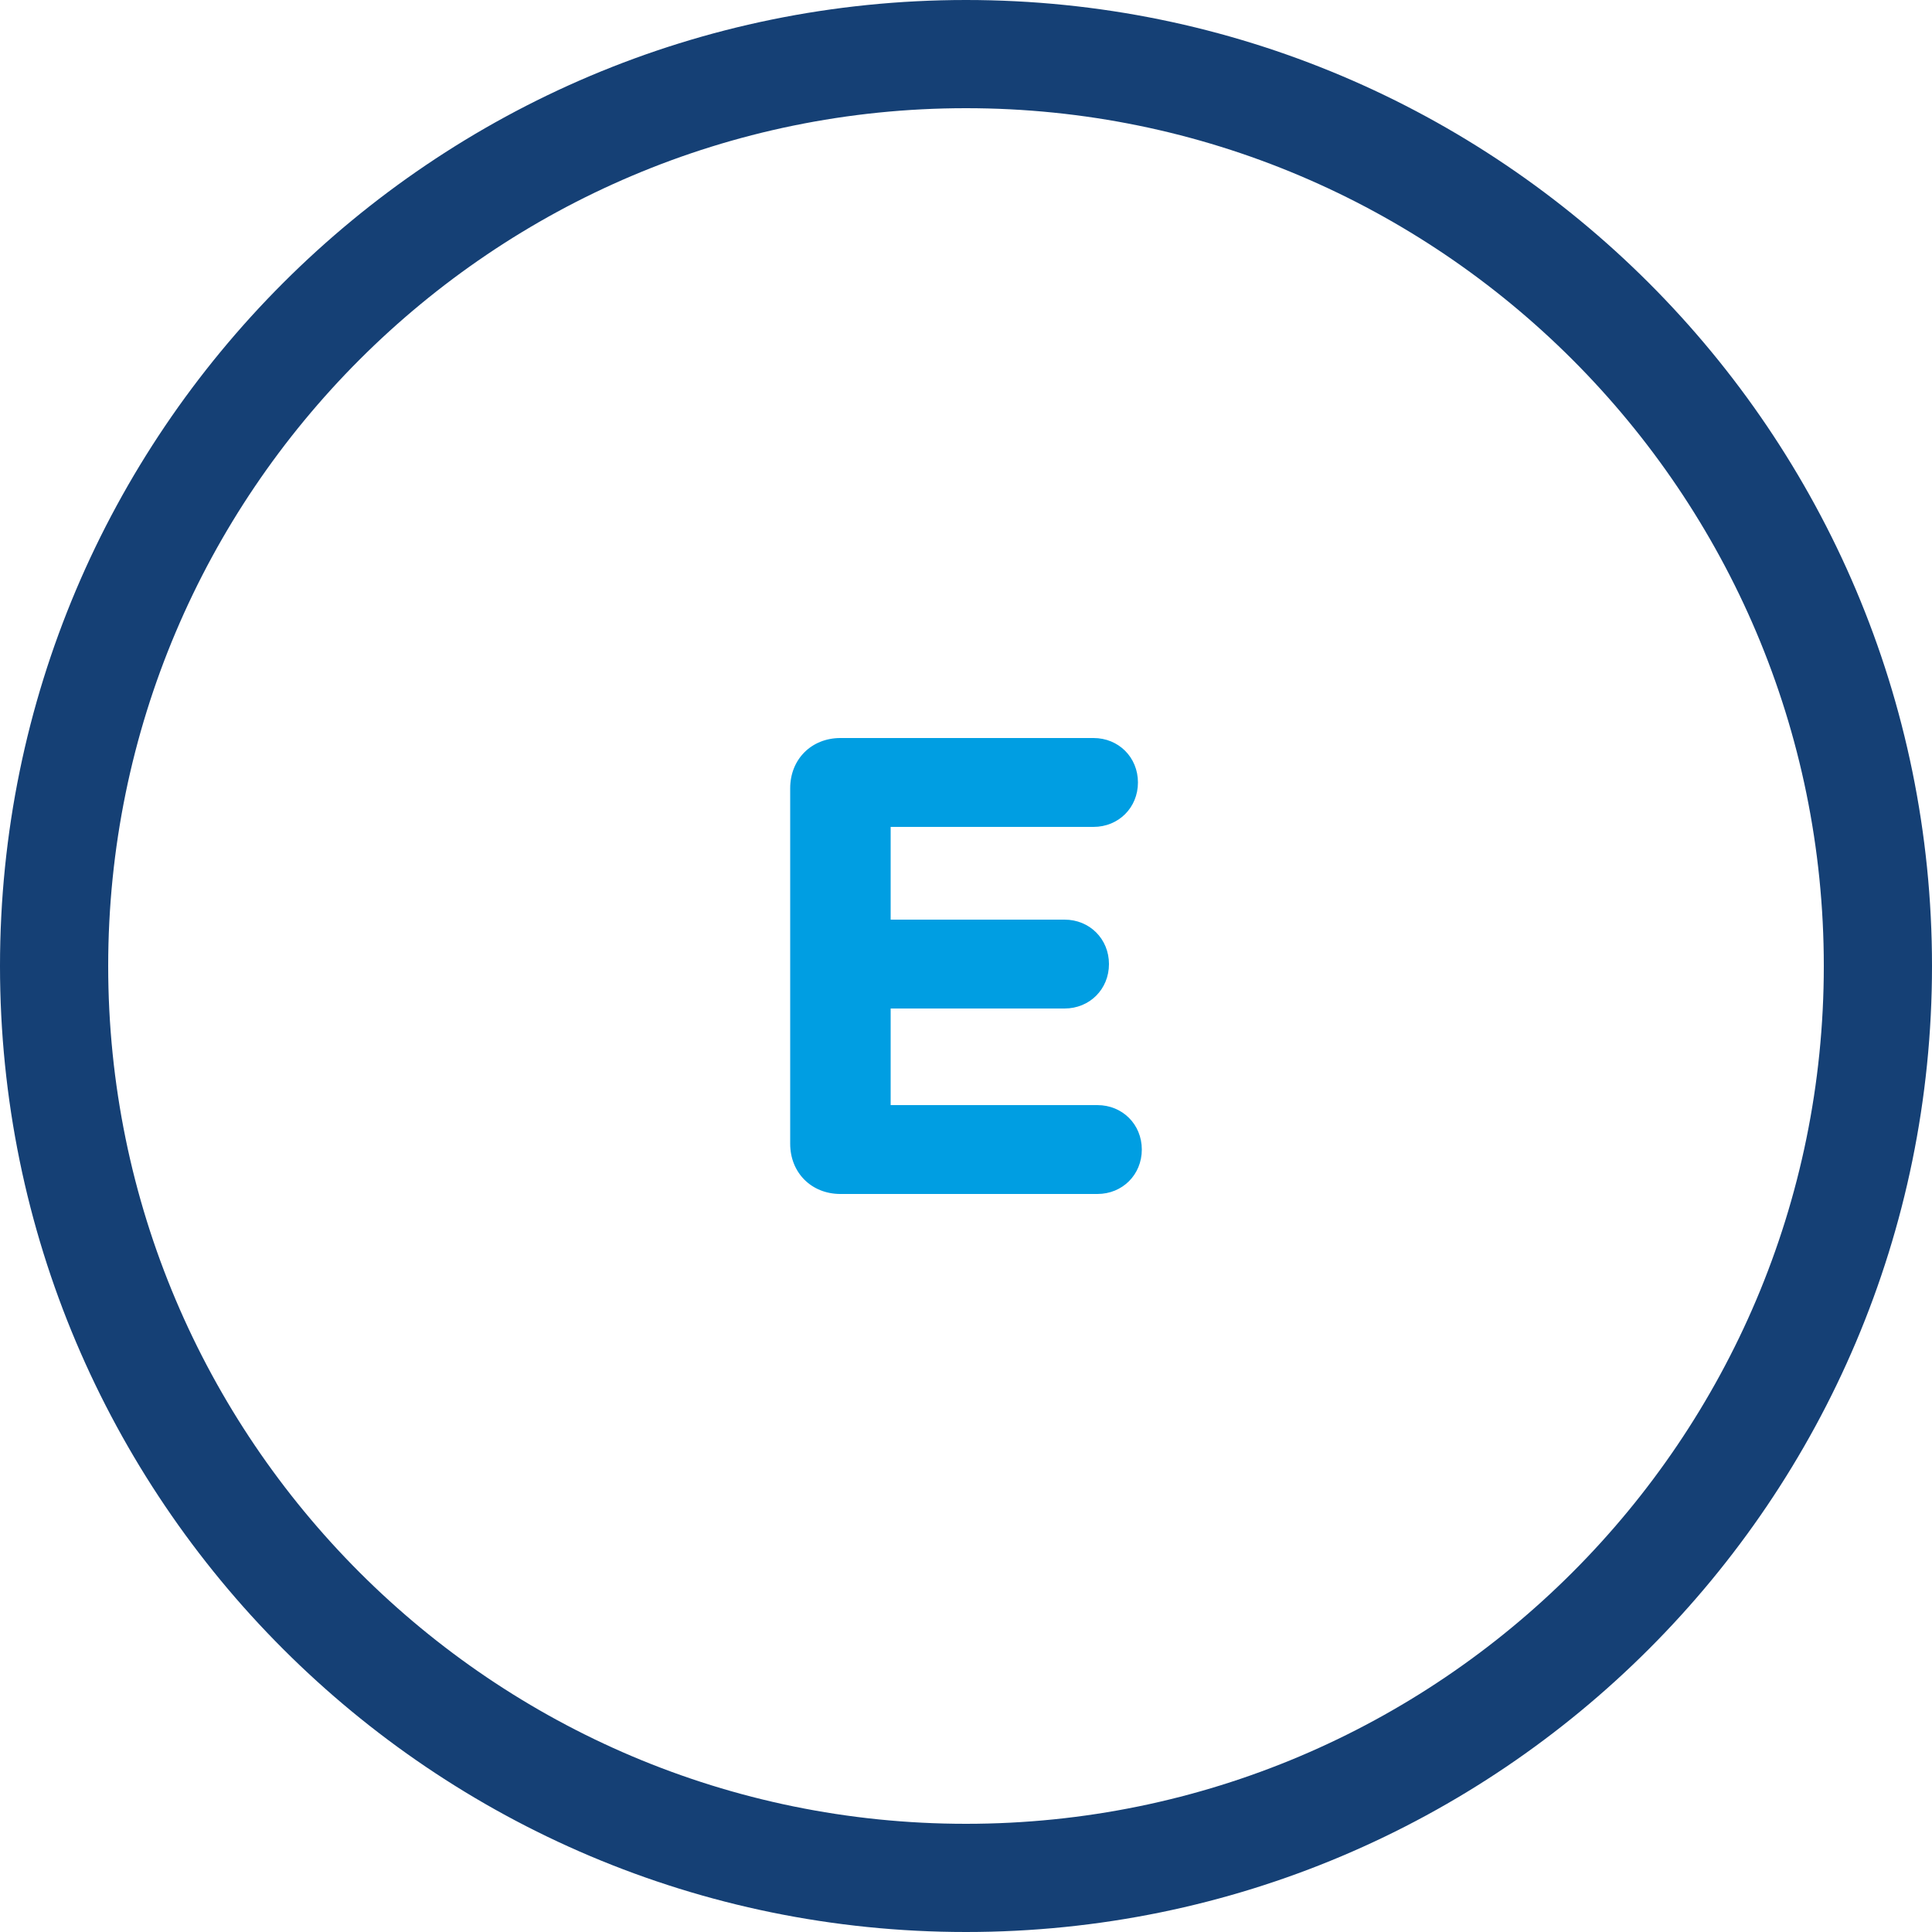
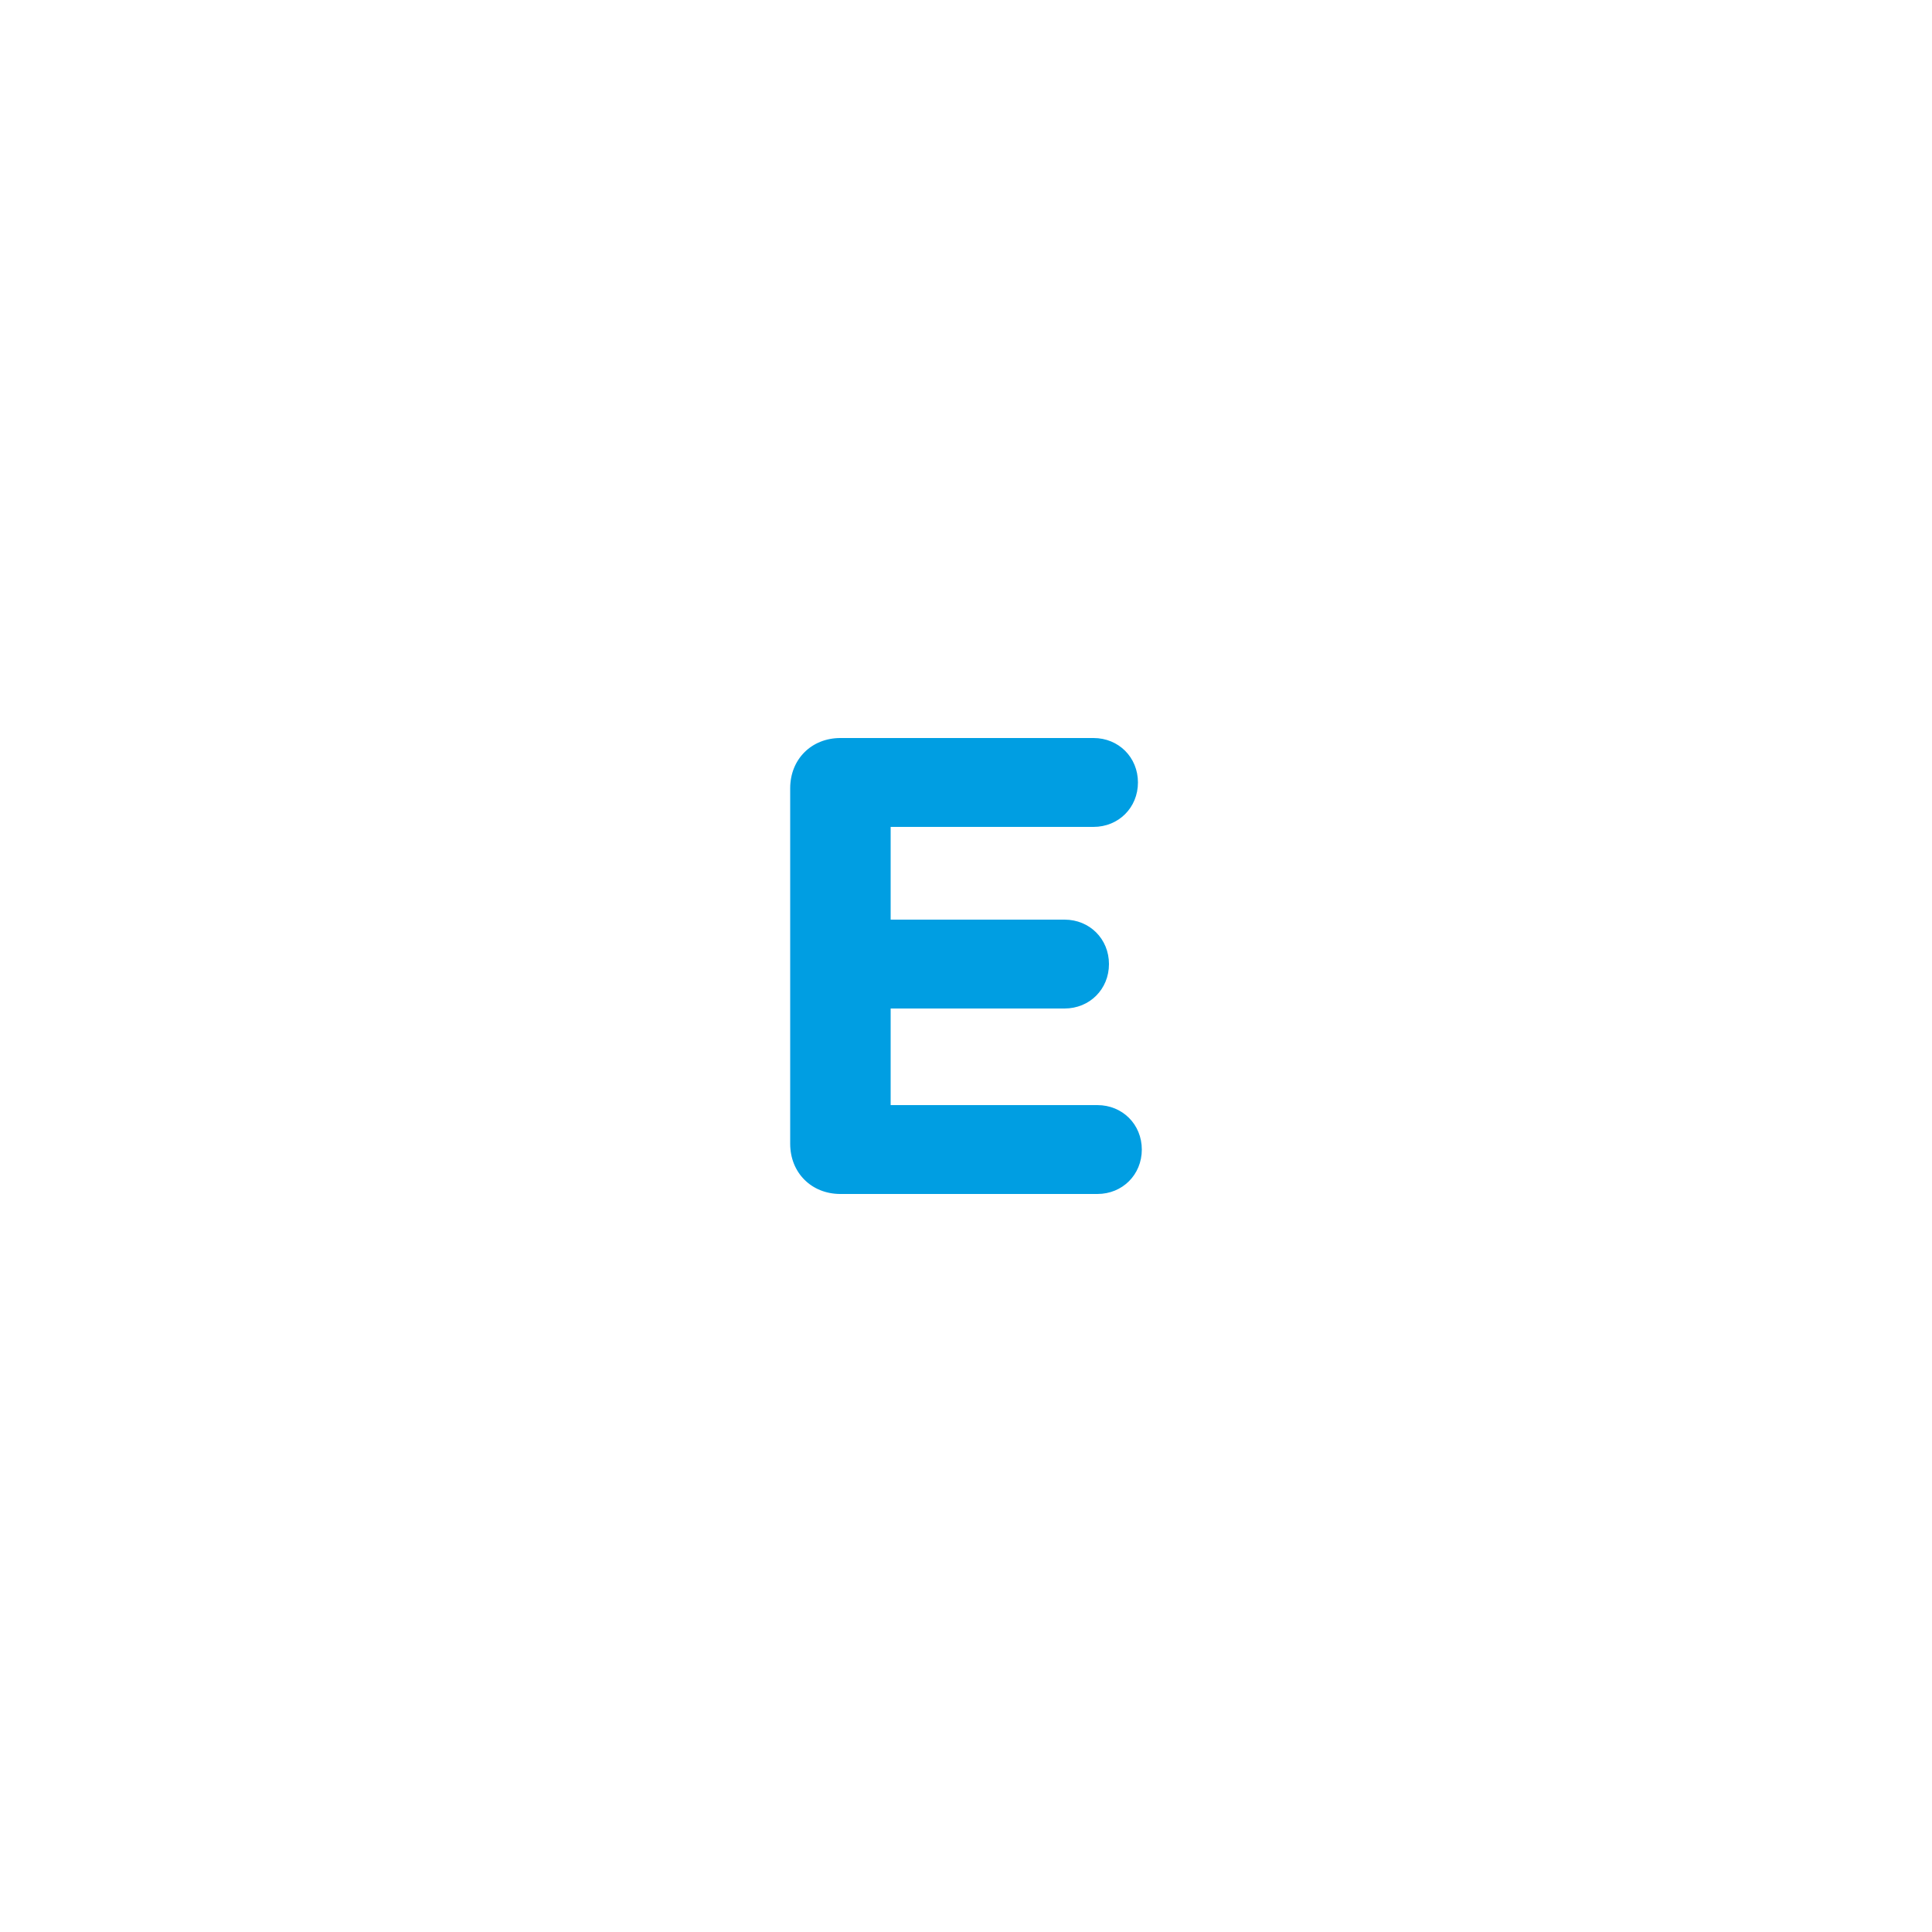
<svg xmlns="http://www.w3.org/2000/svg" version="1.1" id="Layer_1" x="0px" y="0px" viewBox="0 0 100 100" style="enable-background:new 0 0 100 100;" xml:space="preserve">
  <style type="text/css">
	.st0{fill:#009EE2;}
	.st1{fill:#154075;}
</style>
  <g>
    <path class="st0" d="M40.9,59.2V40.8c0-1.5,1.1-2.6,2.6-2.6h13.1c1.3,0,2.3,1,2.3,2.3s-1,2.3-2.3,2.3H46.1v4.8h9   c1.3,0,2.3,1,2.3,2.3c0,1.3-1,2.3-2.3,2.3h-9v5h10.7c1.3,0,2.3,1,2.3,2.3s-1,2.3-2.3,2.3H43.5C42,61.8,40.9,60.7,40.9,59.2z" />
  </g>
-   <path class="st1" d="M50,100C22.4,100,0,77.6,0,50S22.4,0,50,0s50,22.4,50,50S77.6,100,50,100z M50,5.6C25.5,5.6,5.6,25.5,5.6,50  S25.5,94.4,50,94.4S94.4,74.5,94.4,50S74.5,5.6,50,5.6z" />
</svg>